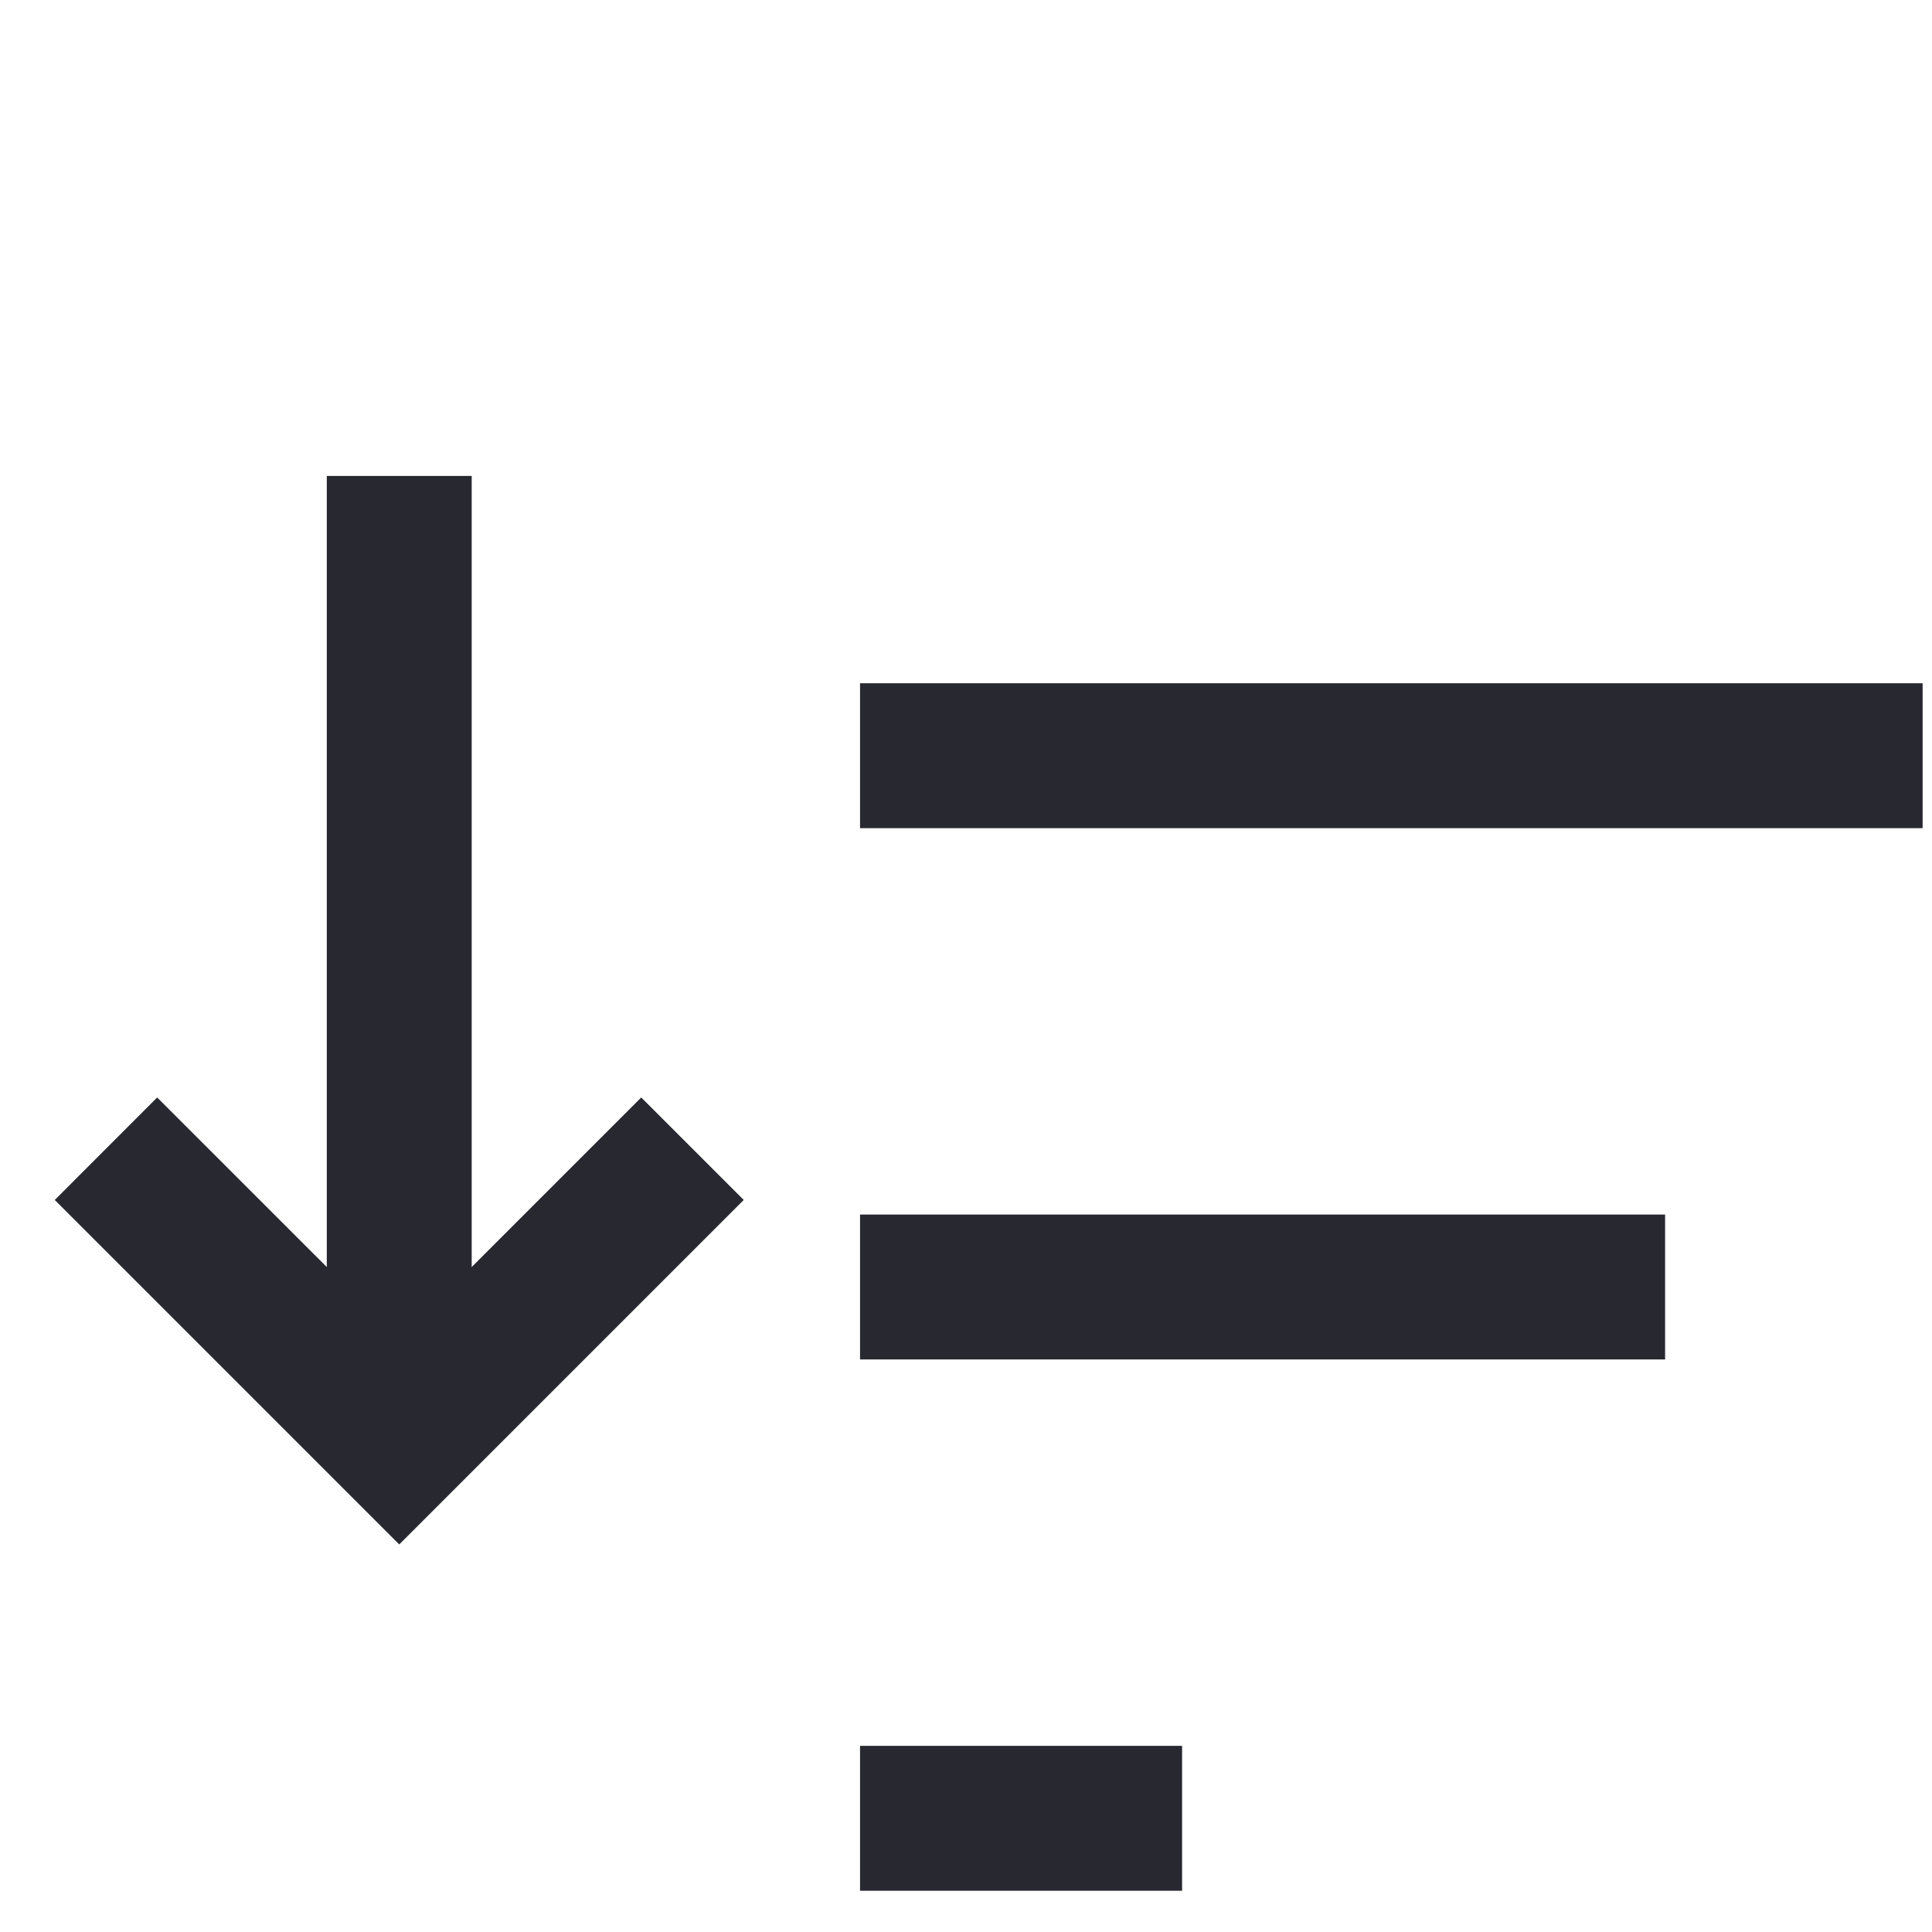
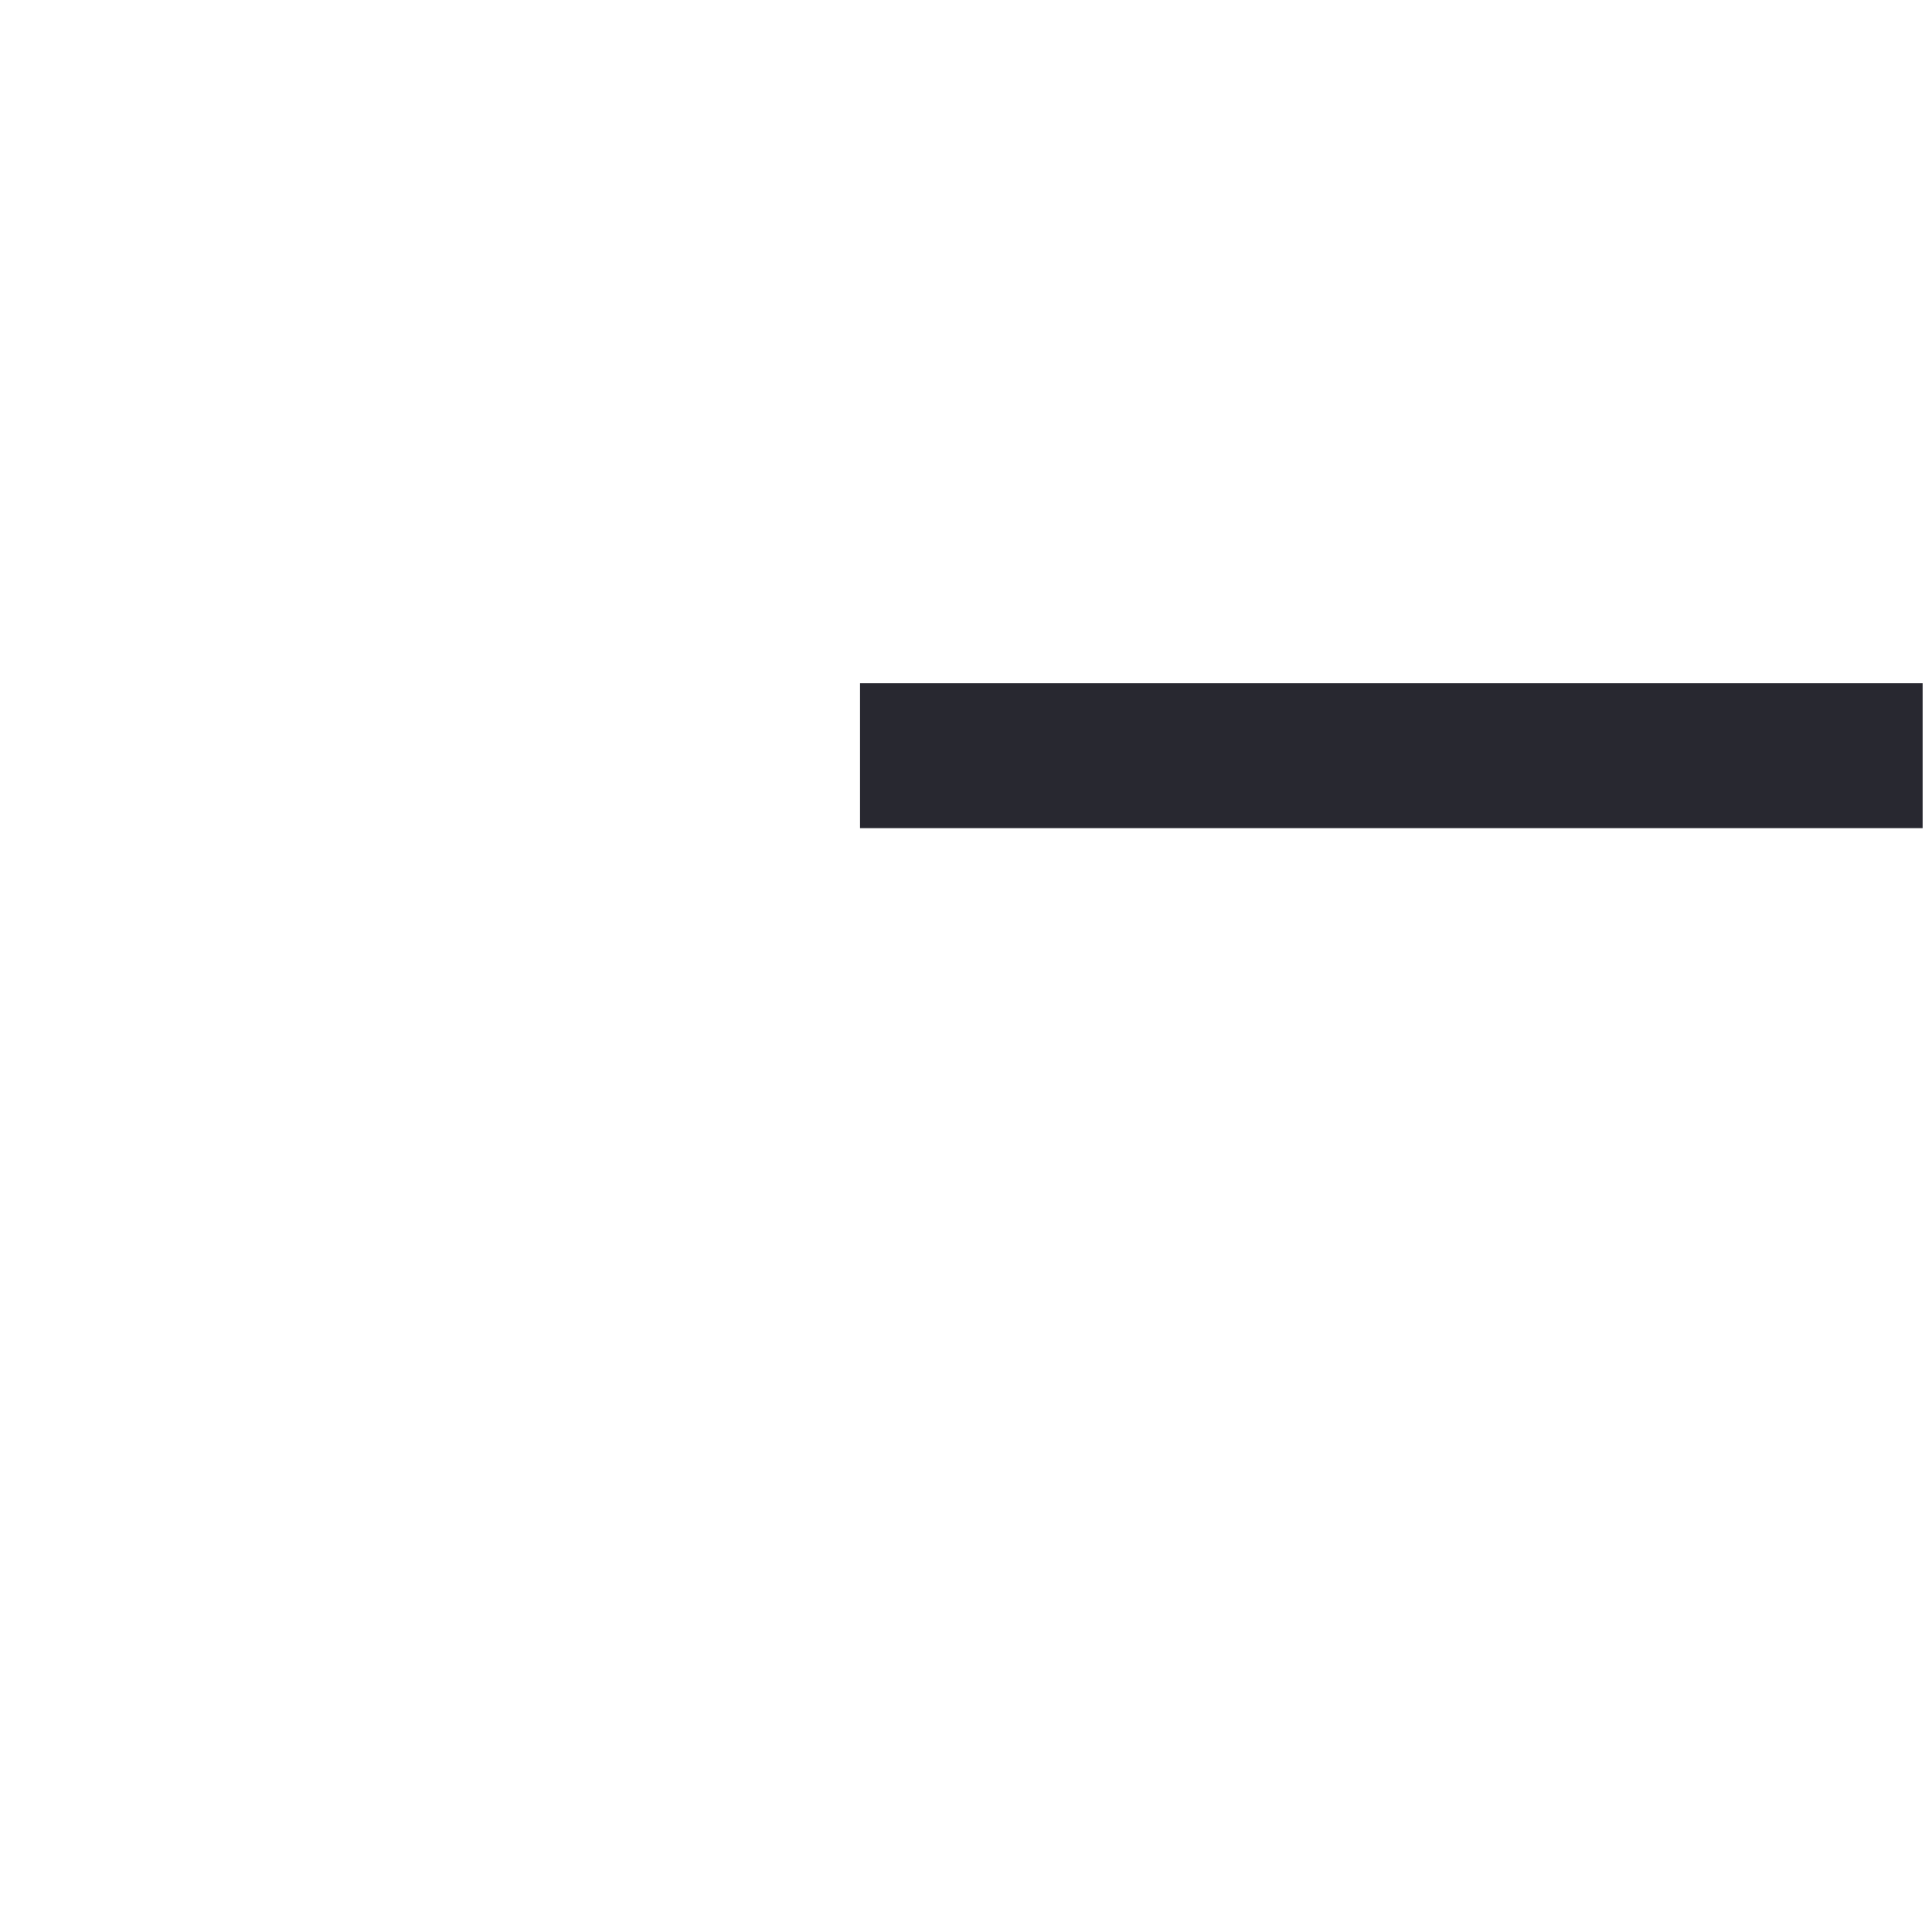
<svg xmlns="http://www.w3.org/2000/svg" width="20" height="20" viewBox="0 0 20 20" fill="none">
  <path fill-rule="evenodd" clip-rule="evenodd" d="M19.903 8.573H8.903V7.073H19.903V8.573Z" fill="#282830" />
-   <path fill-rule="evenodd" clip-rule="evenodd" d="M17.237 14.073H8.903V12.573H17.237V14.073Z" fill="#282830" />
-   <path fill-rule="evenodd" clip-rule="evenodd" d="M12.237 19.573H8.903V18.073H12.237V19.573Z" fill="#282830" />
-   <path fill-rule="evenodd" clip-rule="evenodd" d="M4.133 15.988L7.699 12.422L6.638 11.361L4.133 13.866L1.627 11.361L0.567 12.422L4.133 15.988Z" fill="#282830" />
-   <path fill-rule="evenodd" clip-rule="evenodd" d="M3.383 4.927V14.927H4.883V4.927H3.383Z" fill="#282830" />
</svg>